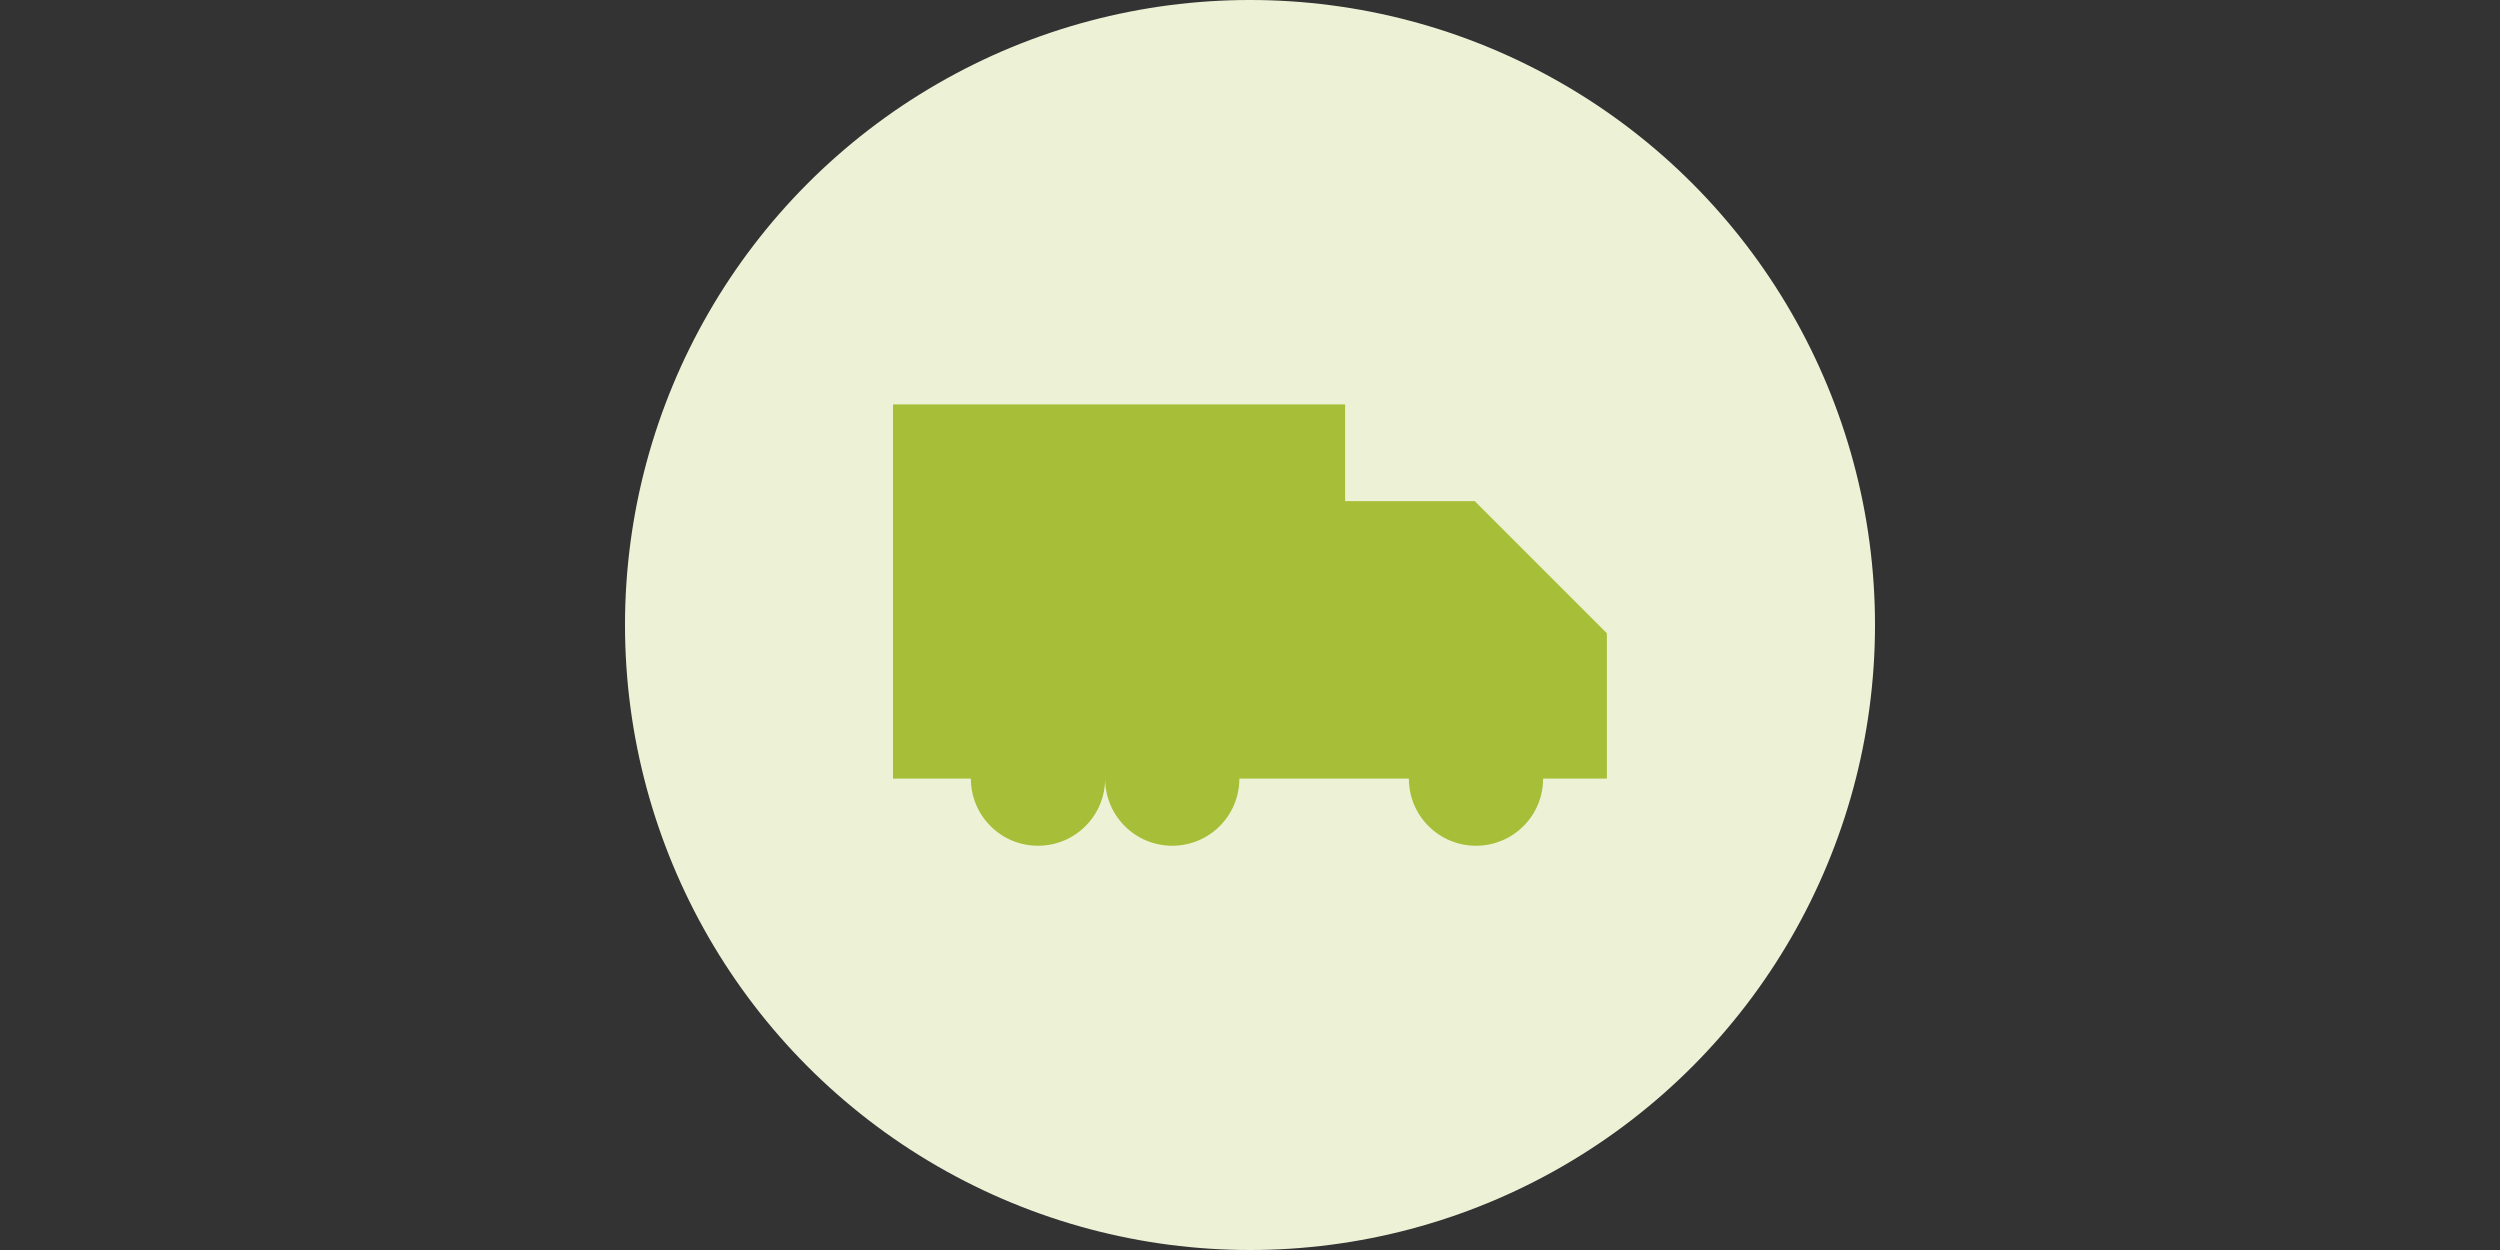
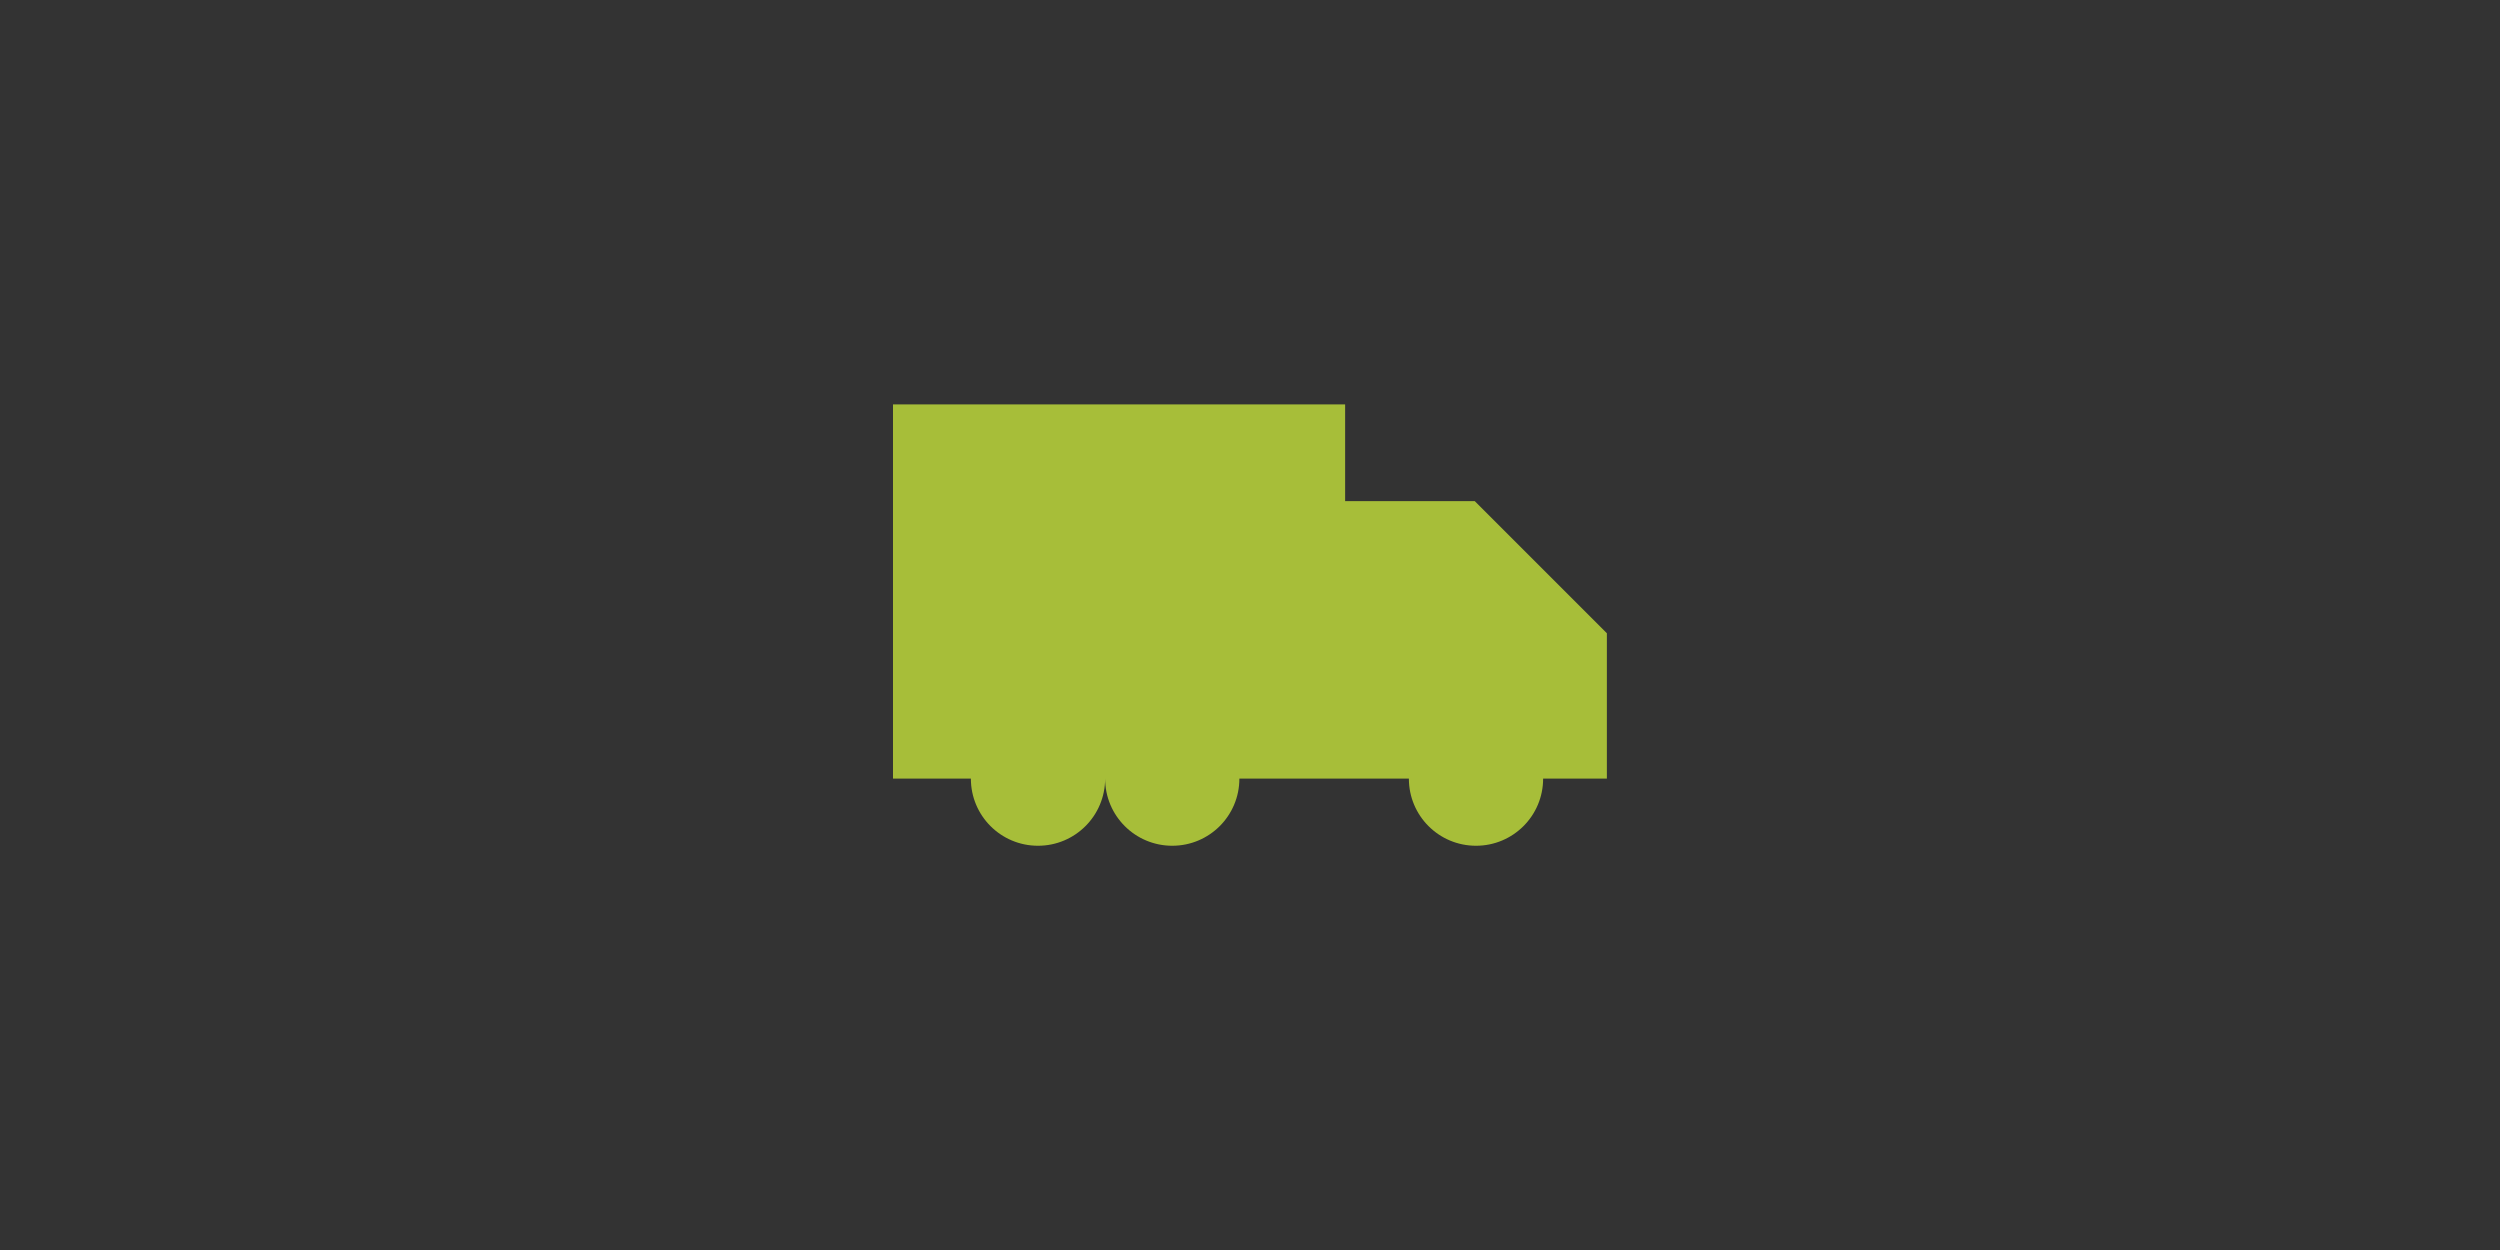
<svg xmlns="http://www.w3.org/2000/svg" id="Layer_1" width="200" height="100" viewBox="0 0 200 100">
  <rect x="0" y="0" width="200" height="100" fill="#333333" stroke="none" />
  <defs>
    <style>.cls-1{fill:#a7be39;}.cls-1,.cls-2{stroke-width:0px;}.cls-2{fill:#edf2d7;}</style>
  </defs>
-   <circle class="cls-2" cx="100" cy="50" r="50" />
  <path class="cls-1" d="M117.99,40.09h-10.38v-7.74h-36.17v29.94h6.23c0,2.97,2.4,5.37,5.37,5.37s5.37-2.4,5.37-5.37c0,2.97,2.4,5.37,5.37,5.37s5.37-2.4,5.37-5.37h13.56c0,2.97,2.4,5.37,5.37,5.37s5.37-2.4,5.37-5.37h5.1v-11.63l-10.56-10.56Z" />
</svg>